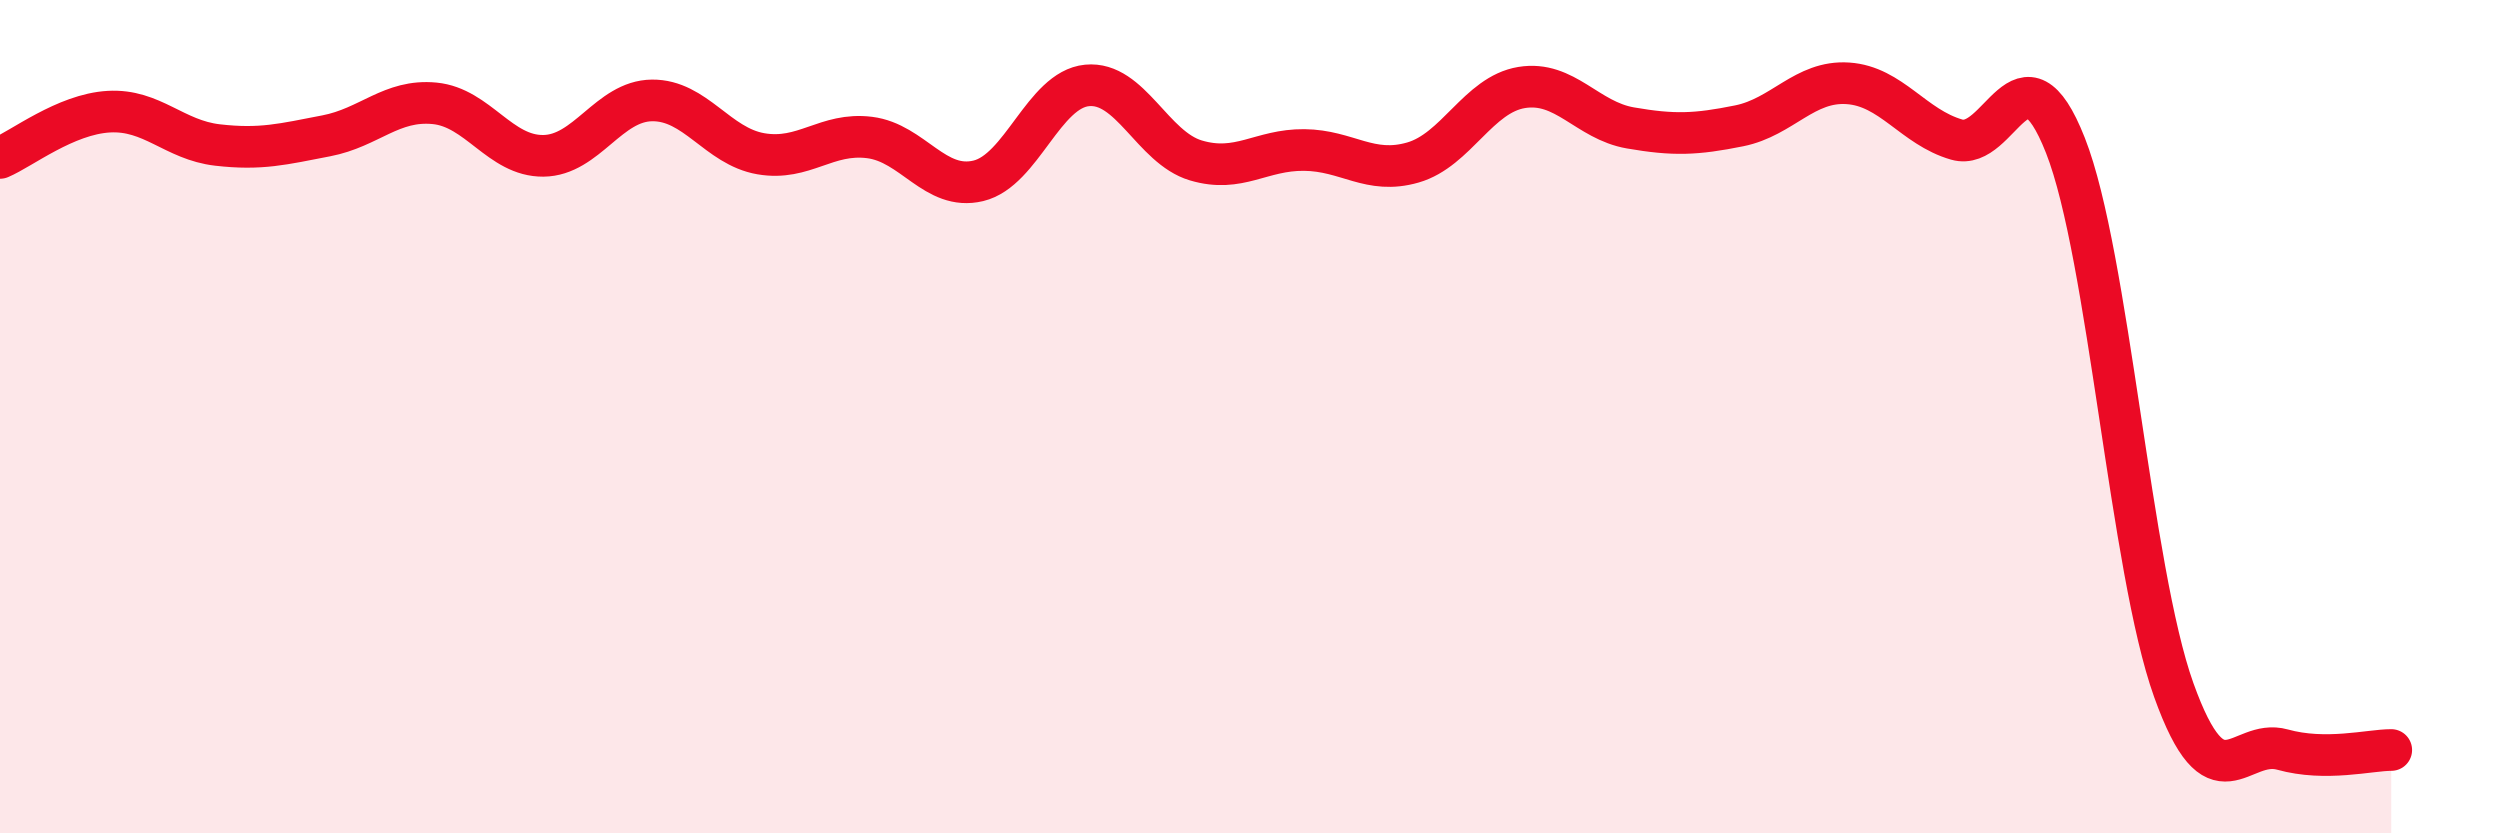
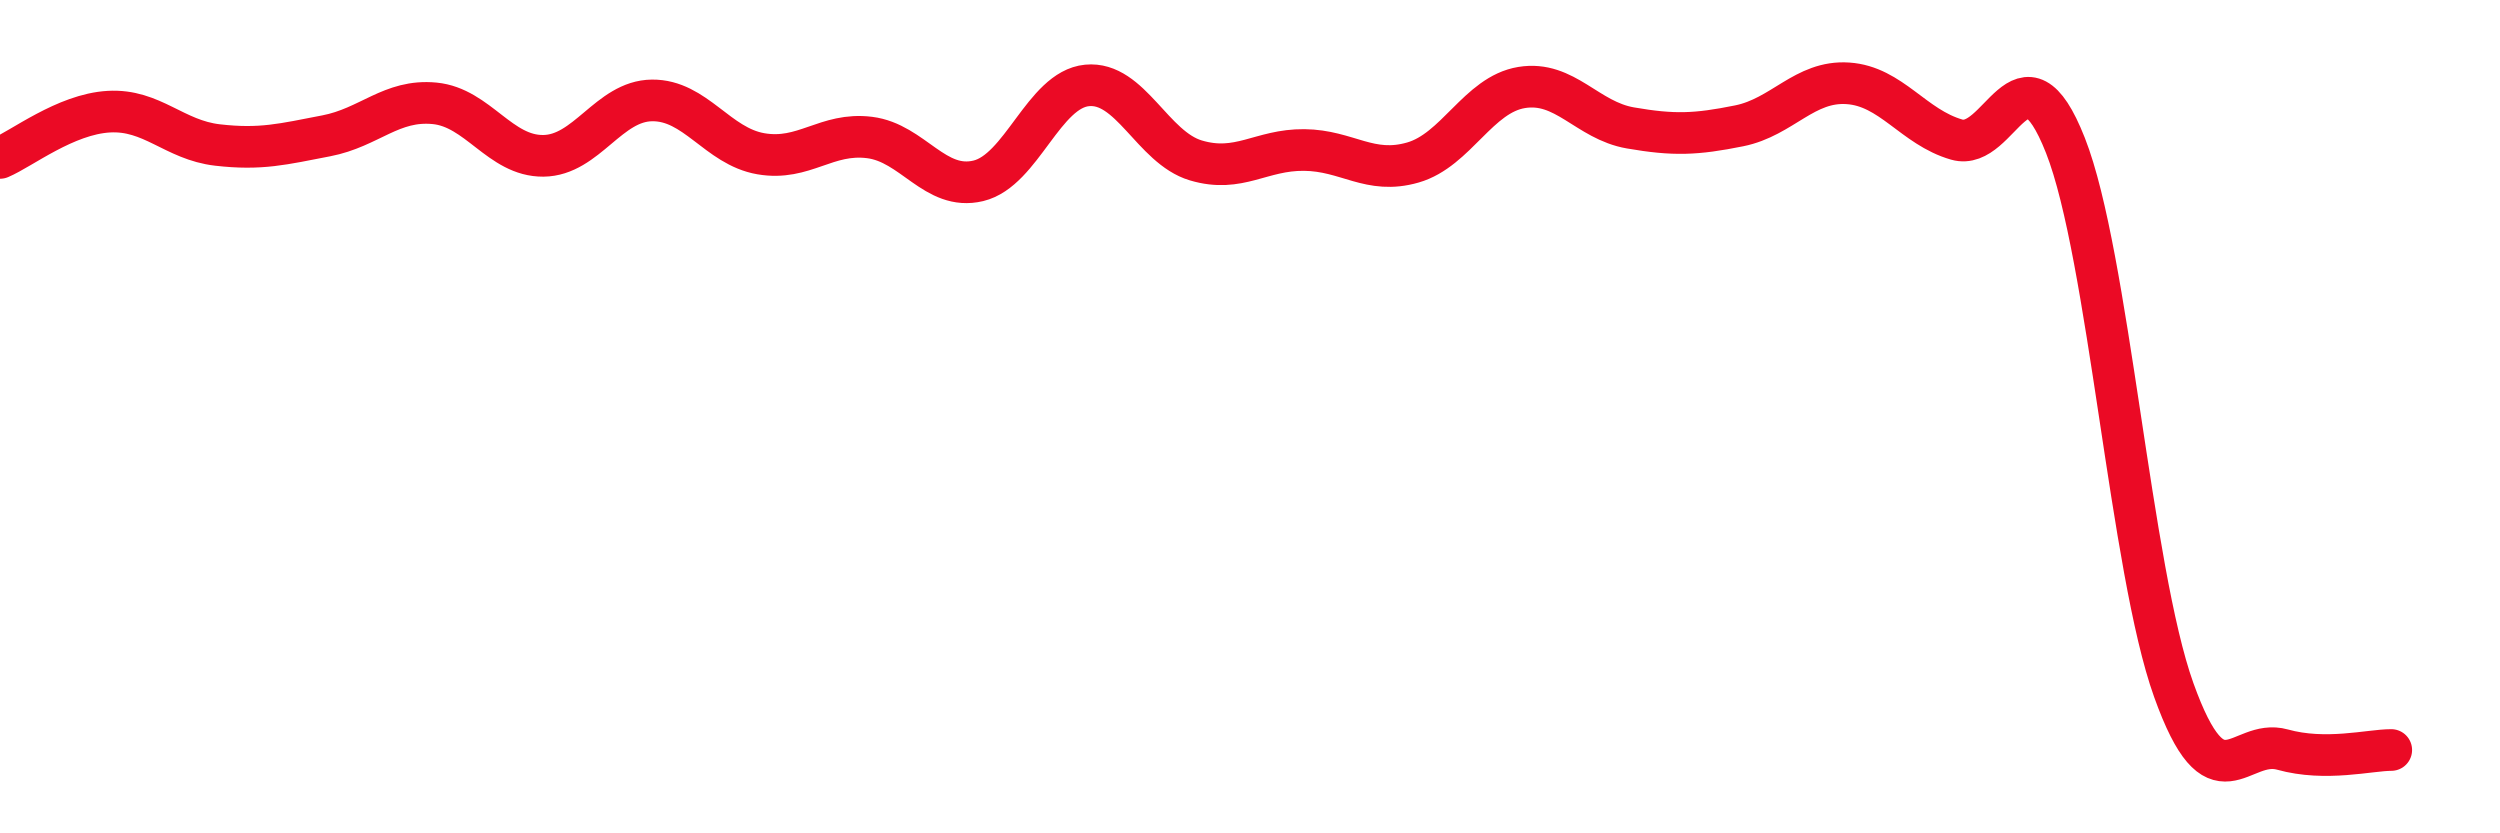
<svg xmlns="http://www.w3.org/2000/svg" width="60" height="20" viewBox="0 0 60 20">
-   <path d="M 0,3.79 C 0.52,3.57 1.57,2.74 2.61,2.68 C 3.65,2.62 4.18,3.36 5.22,3.48 C 6.26,3.6 6.79,3.46 7.83,3.26 C 8.87,3.06 9.39,2.38 10.43,2.48 C 11.47,2.58 12,3.75 13.04,3.74 C 14.08,3.73 14.61,2.42 15.65,2.41 C 16.69,2.4 17.22,3.51 18.26,3.69 C 19.3,3.87 19.83,3.17 20.87,3.3 C 21.91,3.43 22.44,4.59 23.48,4.34 C 24.52,4.09 25.05,2.15 26.09,2.05 C 27.13,1.95 27.66,3.54 28.7,3.85 C 29.74,4.16 30.26,3.59 31.3,3.6 C 32.34,3.61 32.87,4.2 33.91,3.9 C 34.95,3.6 35.48,2.27 36.52,2.1 C 37.56,1.93 38.09,2.89 39.13,3.07 C 40.17,3.25 40.7,3.23 41.74,3.02 C 42.78,2.81 43.31,1.93 44.35,2 C 45.39,2.07 45.92,3.05 46.96,3.35 C 48,3.65 48.53,0.85 49.57,3.49 C 50.61,6.13 51.13,13.66 52.17,16.56 C 53.21,19.46 53.74,17.7 54.78,17.99 C 55.82,18.28 56.87,18 57.39,18L57.39 20L0 20Z" fill="#EB0A25" opacity="0.1" stroke-linecap="round" stroke-linejoin="round" />
  <path d="M 0,3.79 C 0.52,3.57 1.57,2.74 2.61,2.68 C 3.65,2.62 4.18,3.36 5.22,3.48 C 6.26,3.6 6.79,3.46 7.83,3.26 C 8.87,3.06 9.39,2.38 10.43,2.48 C 11.47,2.58 12,3.75 13.04,3.74 C 14.08,3.73 14.61,2.42 15.65,2.41 C 16.69,2.4 17.22,3.51 18.26,3.69 C 19.3,3.87 19.83,3.17 20.87,3.3 C 21.91,3.43 22.44,4.59 23.48,4.34 C 24.52,4.09 25.05,2.15 26.09,2.05 C 27.13,1.95 27.66,3.54 28.7,3.85 C 29.74,4.16 30.26,3.59 31.3,3.6 C 32.34,3.61 32.87,4.2 33.91,3.9 C 34.95,3.6 35.48,2.27 36.52,2.1 C 37.56,1.93 38.09,2.89 39.13,3.07 C 40.17,3.25 40.7,3.23 41.74,3.02 C 42.78,2.81 43.31,1.93 44.35,2 C 45.39,2.07 45.92,3.05 46.96,3.35 C 48,3.65 48.53,0.85 49.57,3.49 C 50.61,6.13 51.13,13.66 52.17,16.56 C 53.21,19.46 53.74,17.7 54.78,17.99 C 55.82,18.28 56.87,18 57.39,18" stroke="#EB0A25" stroke-width="1" fill="none" stroke-linecap="round" stroke-linejoin="round" />
</svg>